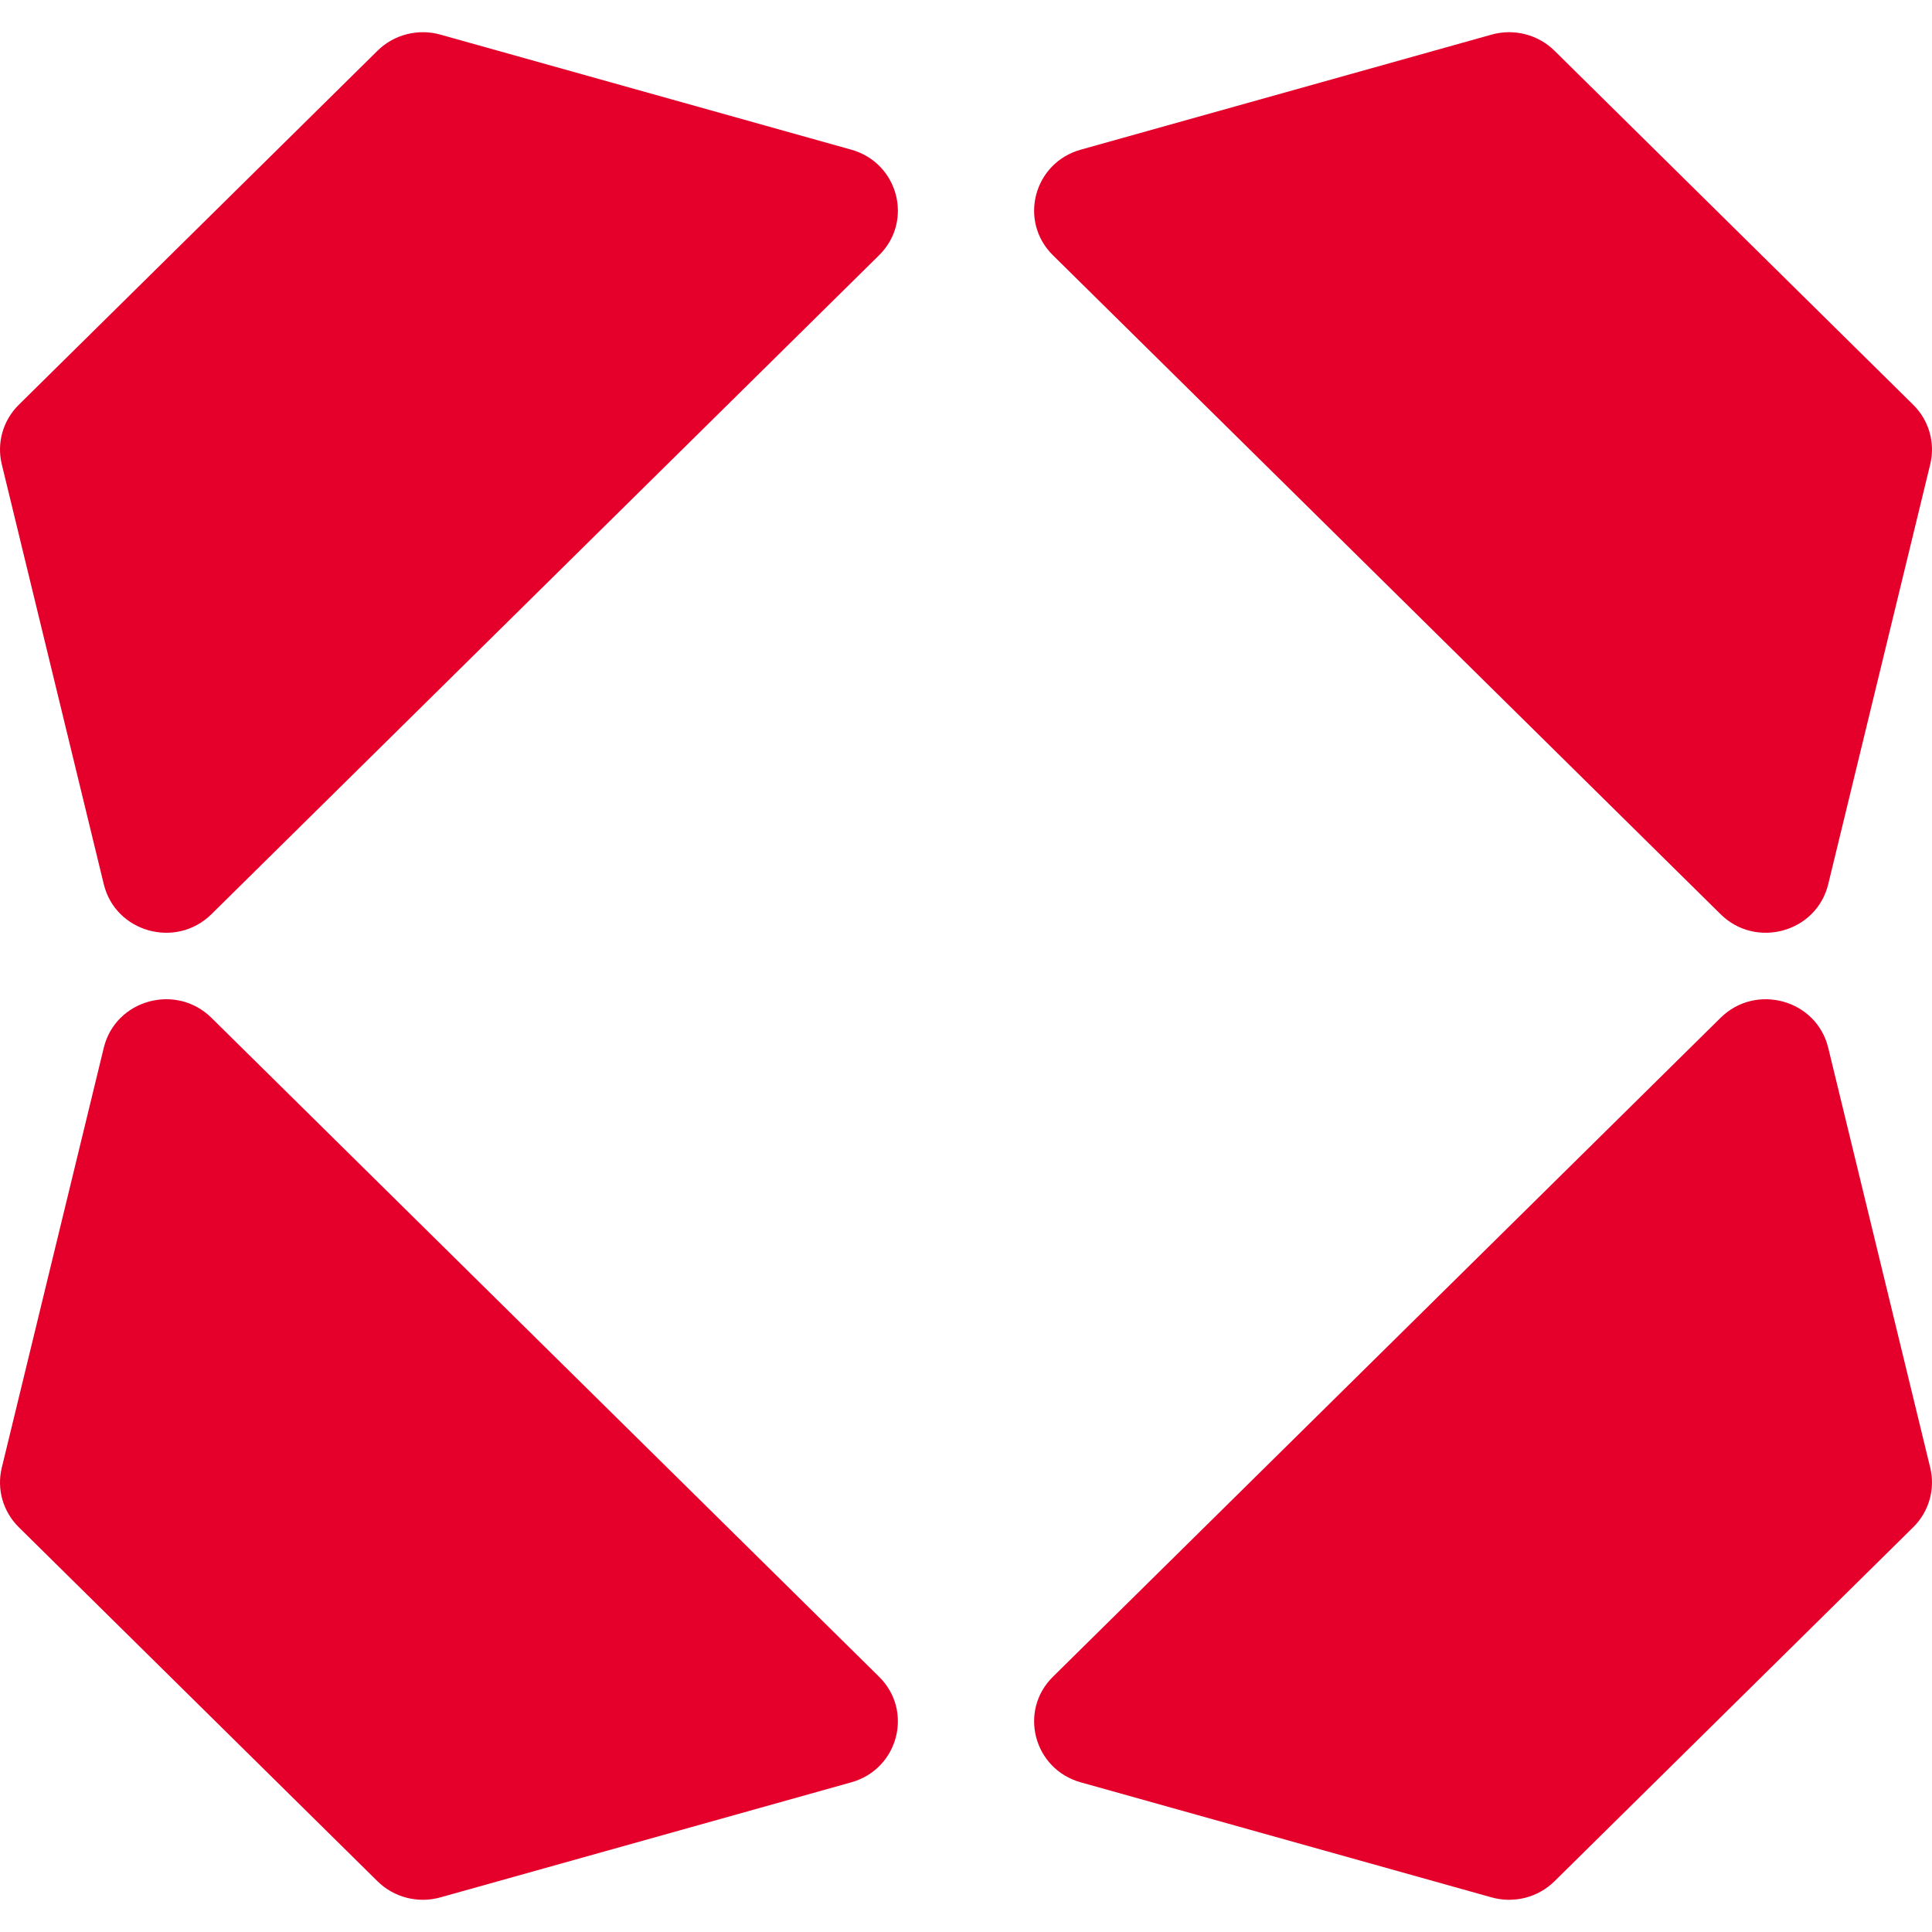
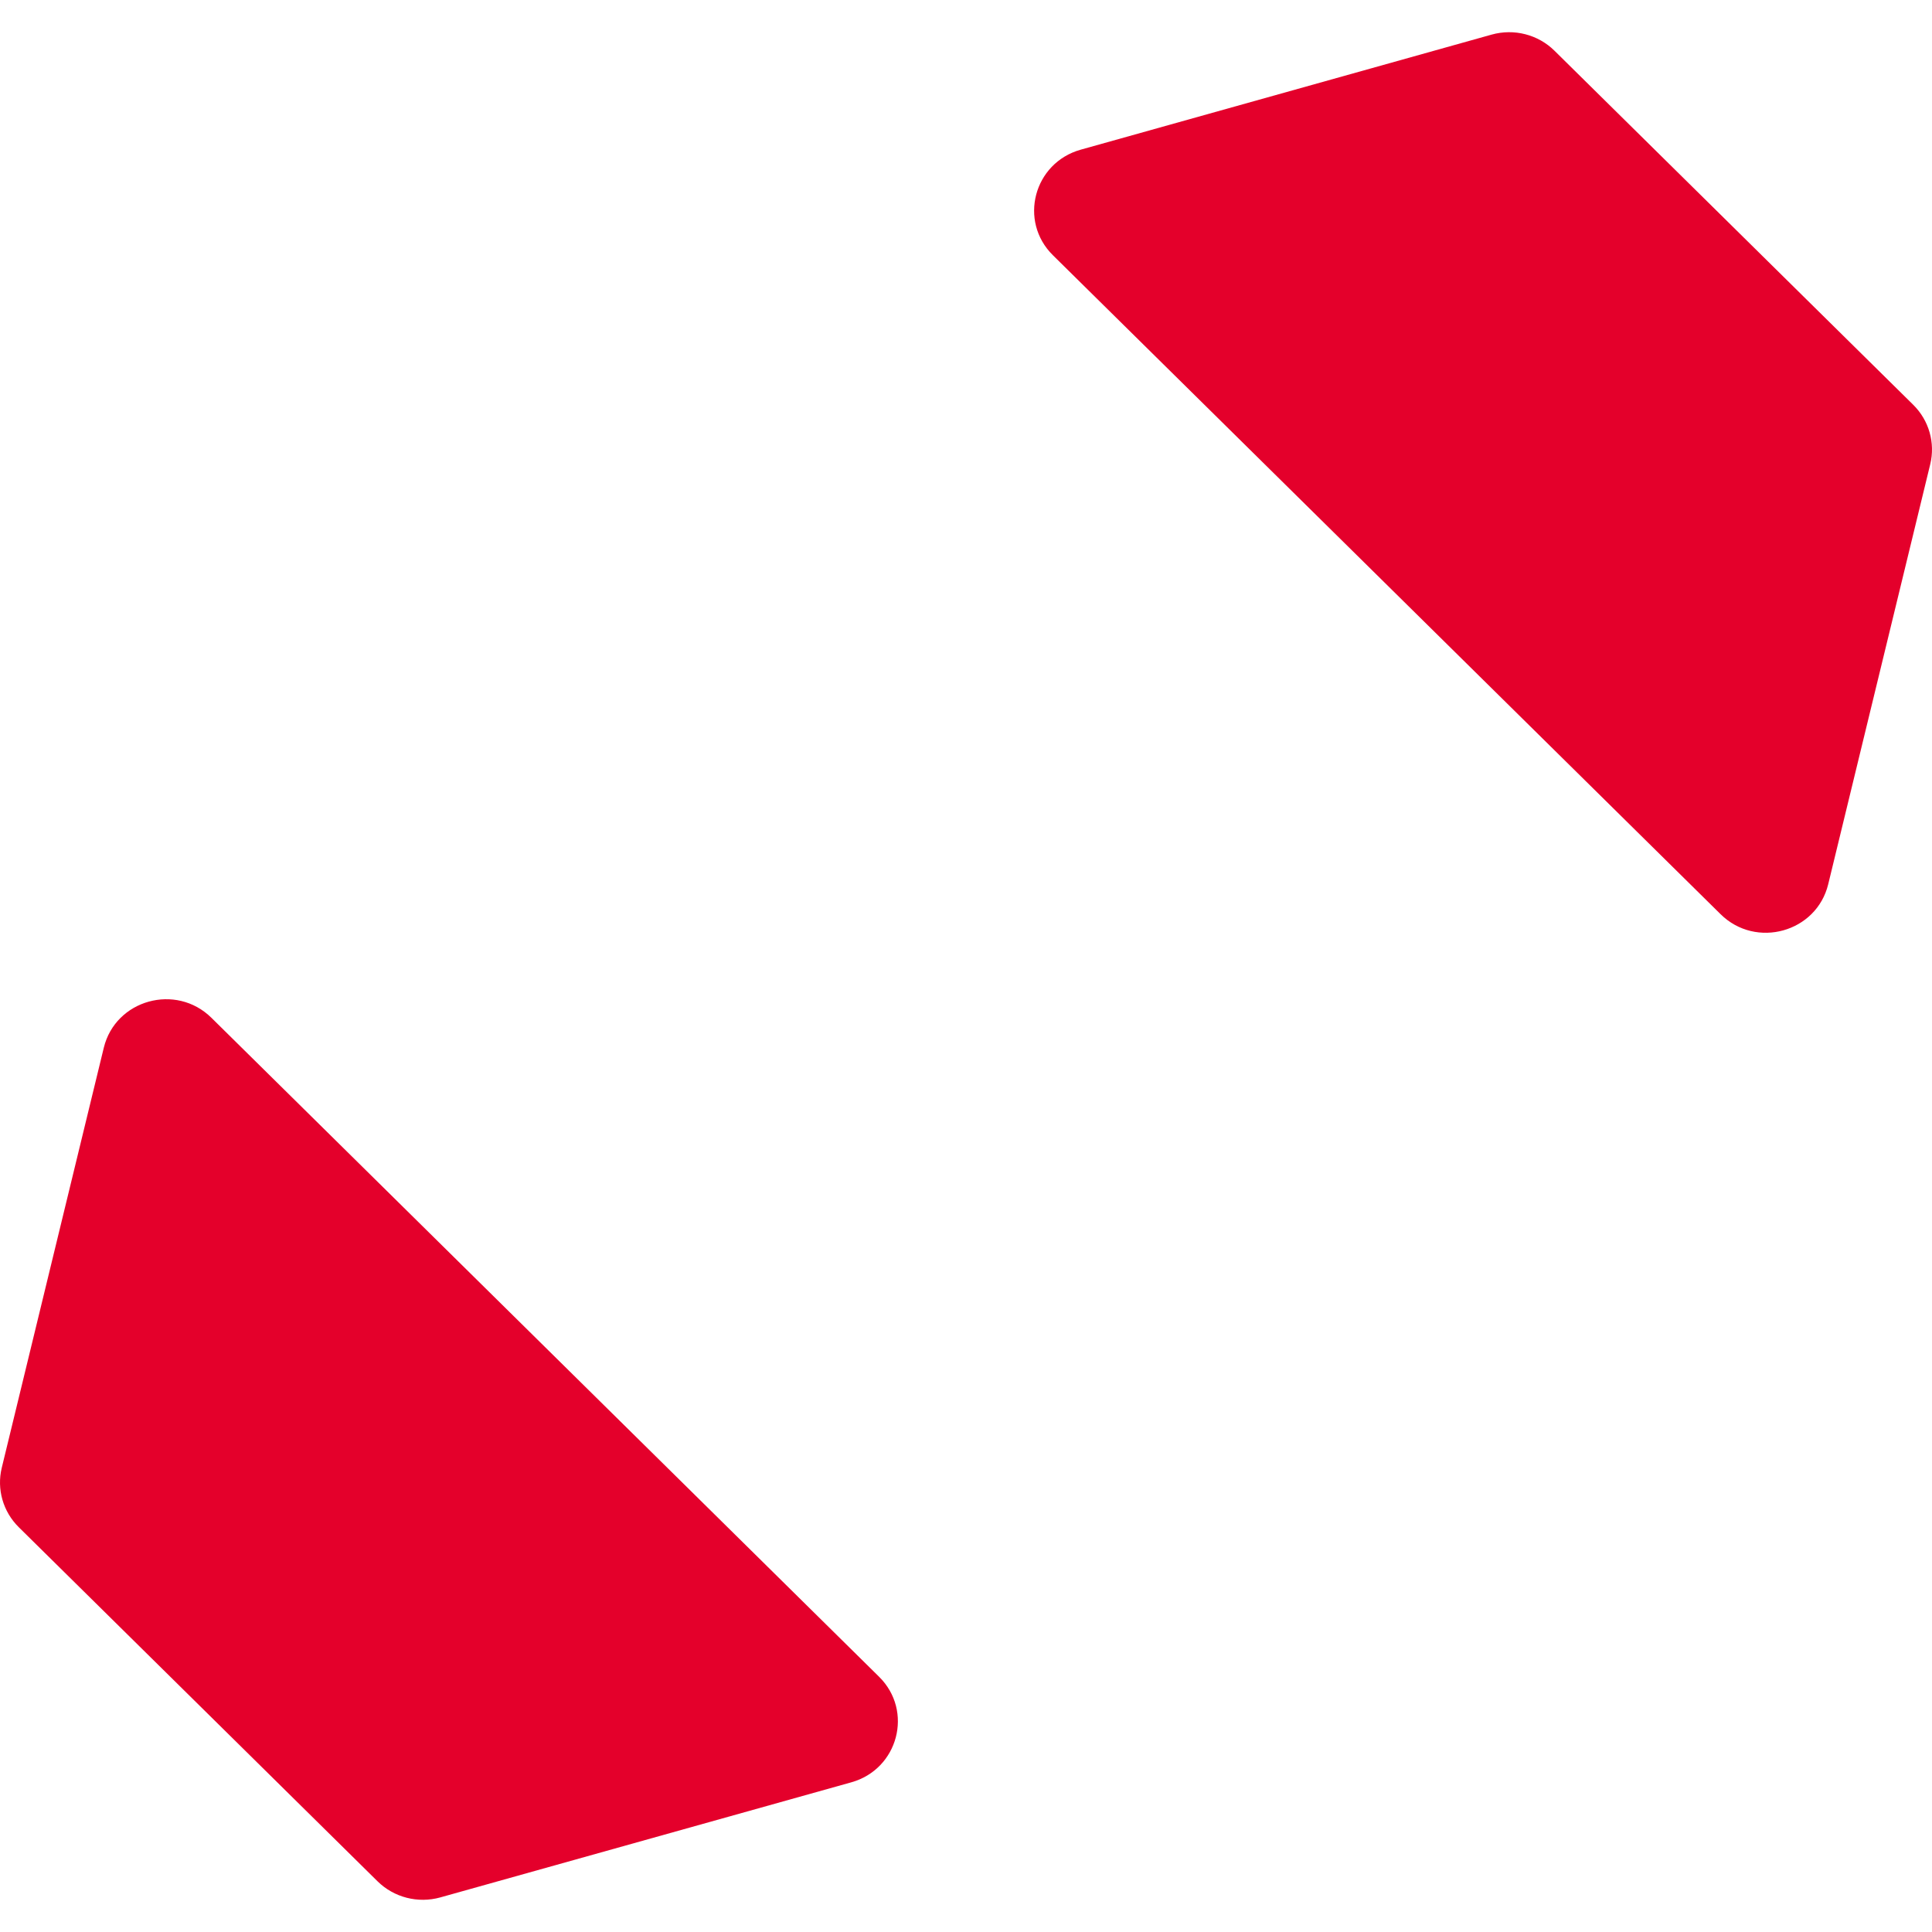
<svg xmlns="http://www.w3.org/2000/svg" width="120" height="120" viewBox="0 0 120 120" fill="none">
-   <path d="M0.11 28.837C-0.213 27.508 0.187 26.109 1.166 25.142L23.448 3.151C24.468 2.144 25.961 1.761 27.35 2.149L52.873 9.296C55.796 10.115 56.75 13.734 54.601 15.854L13.133 56.782C10.932 58.954 7.171 57.907 6.446 54.92L0.11 28.837Z" fill="#E4002B" />
  <path d="M119.89 28.837C120.213 27.508 119.813 26.109 118.834 25.142L96.552 3.151C95.532 2.144 94.039 1.761 92.65 2.149L67.127 9.296C64.204 10.115 63.25 13.734 65.399 15.854L106.868 56.782C109.068 58.954 112.829 57.907 113.554 54.92L119.89 28.837Z" fill="#E4002B" />
  <path d="M0.11 91.163C-0.213 92.492 0.187 93.891 1.166 94.858L23.448 116.849C24.468 117.856 25.961 118.239 27.35 117.851L52.873 110.704C55.796 109.885 56.75 106.266 54.601 104.146L13.133 63.218C10.932 61.046 7.171 62.093 6.446 65.08L0.11 91.163Z" fill="#E4002B" />
-   <path d="M119.89 91.163C120.213 92.492 119.813 93.891 118.834 94.858L96.552 116.849C95.532 117.856 94.039 118.239 92.65 117.851L67.127 110.704C64.204 109.885 63.25 106.266 65.399 104.146L106.868 63.218C109.068 61.046 112.829 62.093 113.554 65.08L119.89 91.163Z" fill="#E4002B" />
</svg>